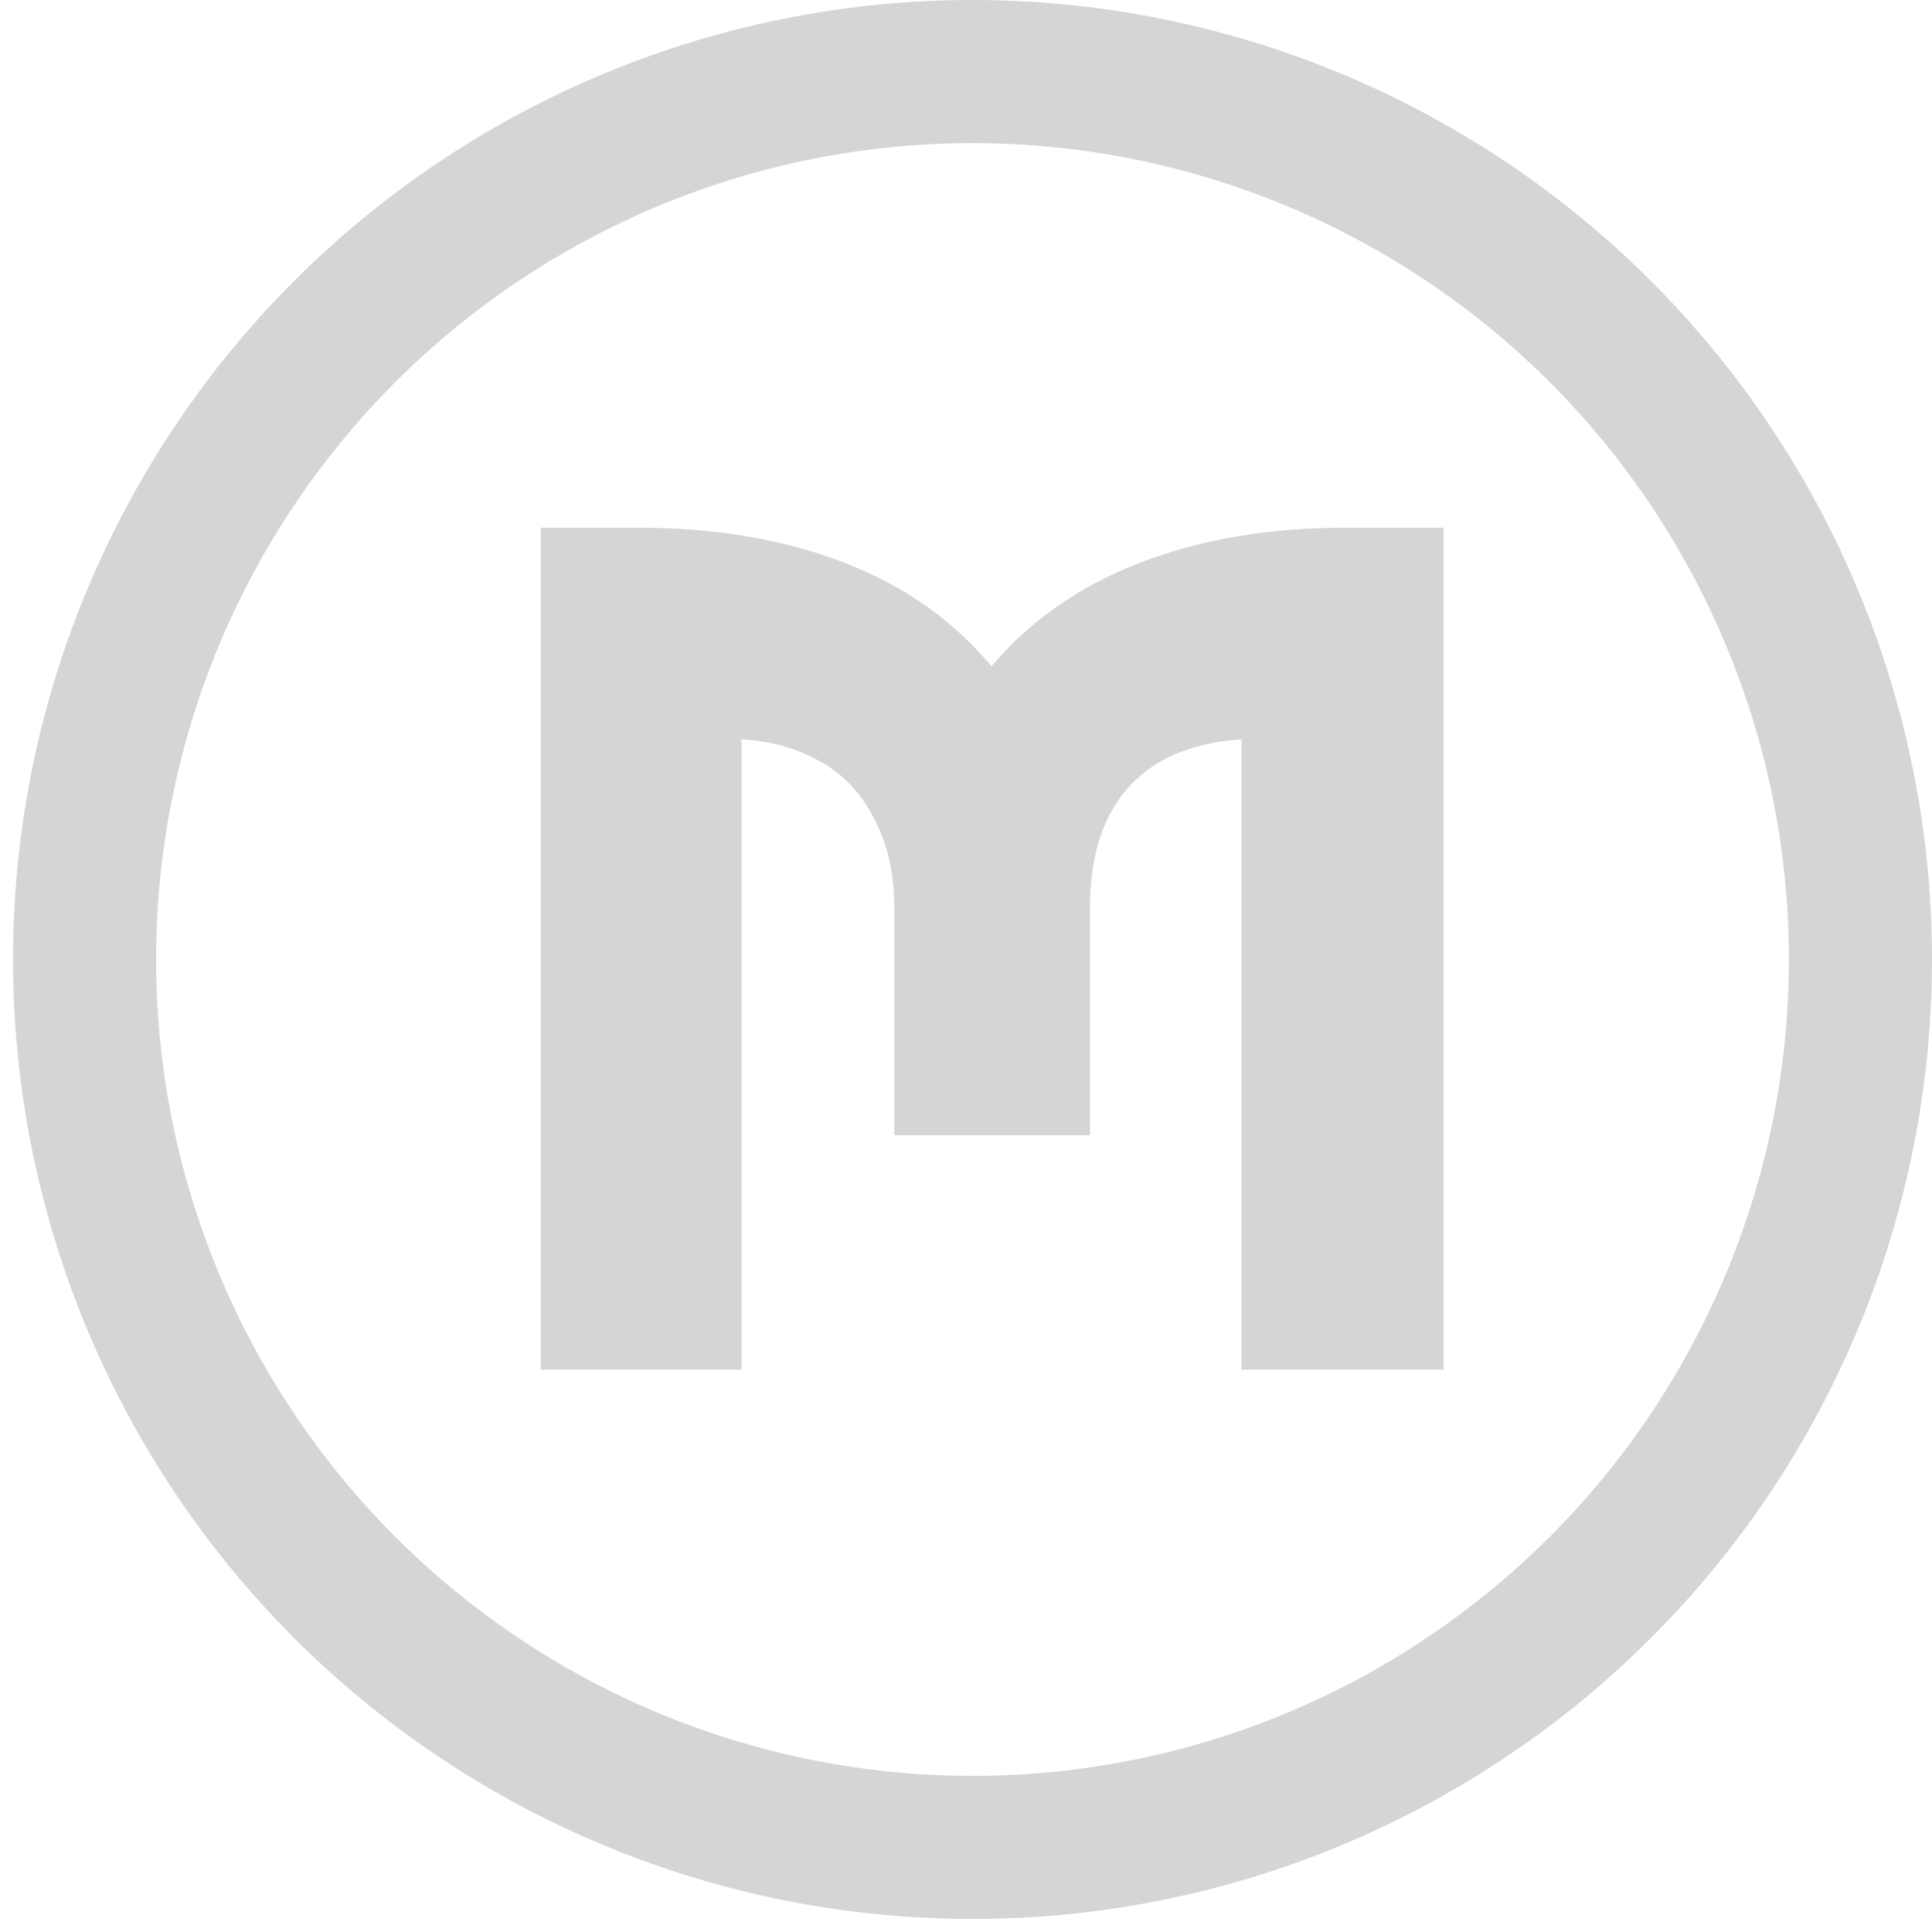
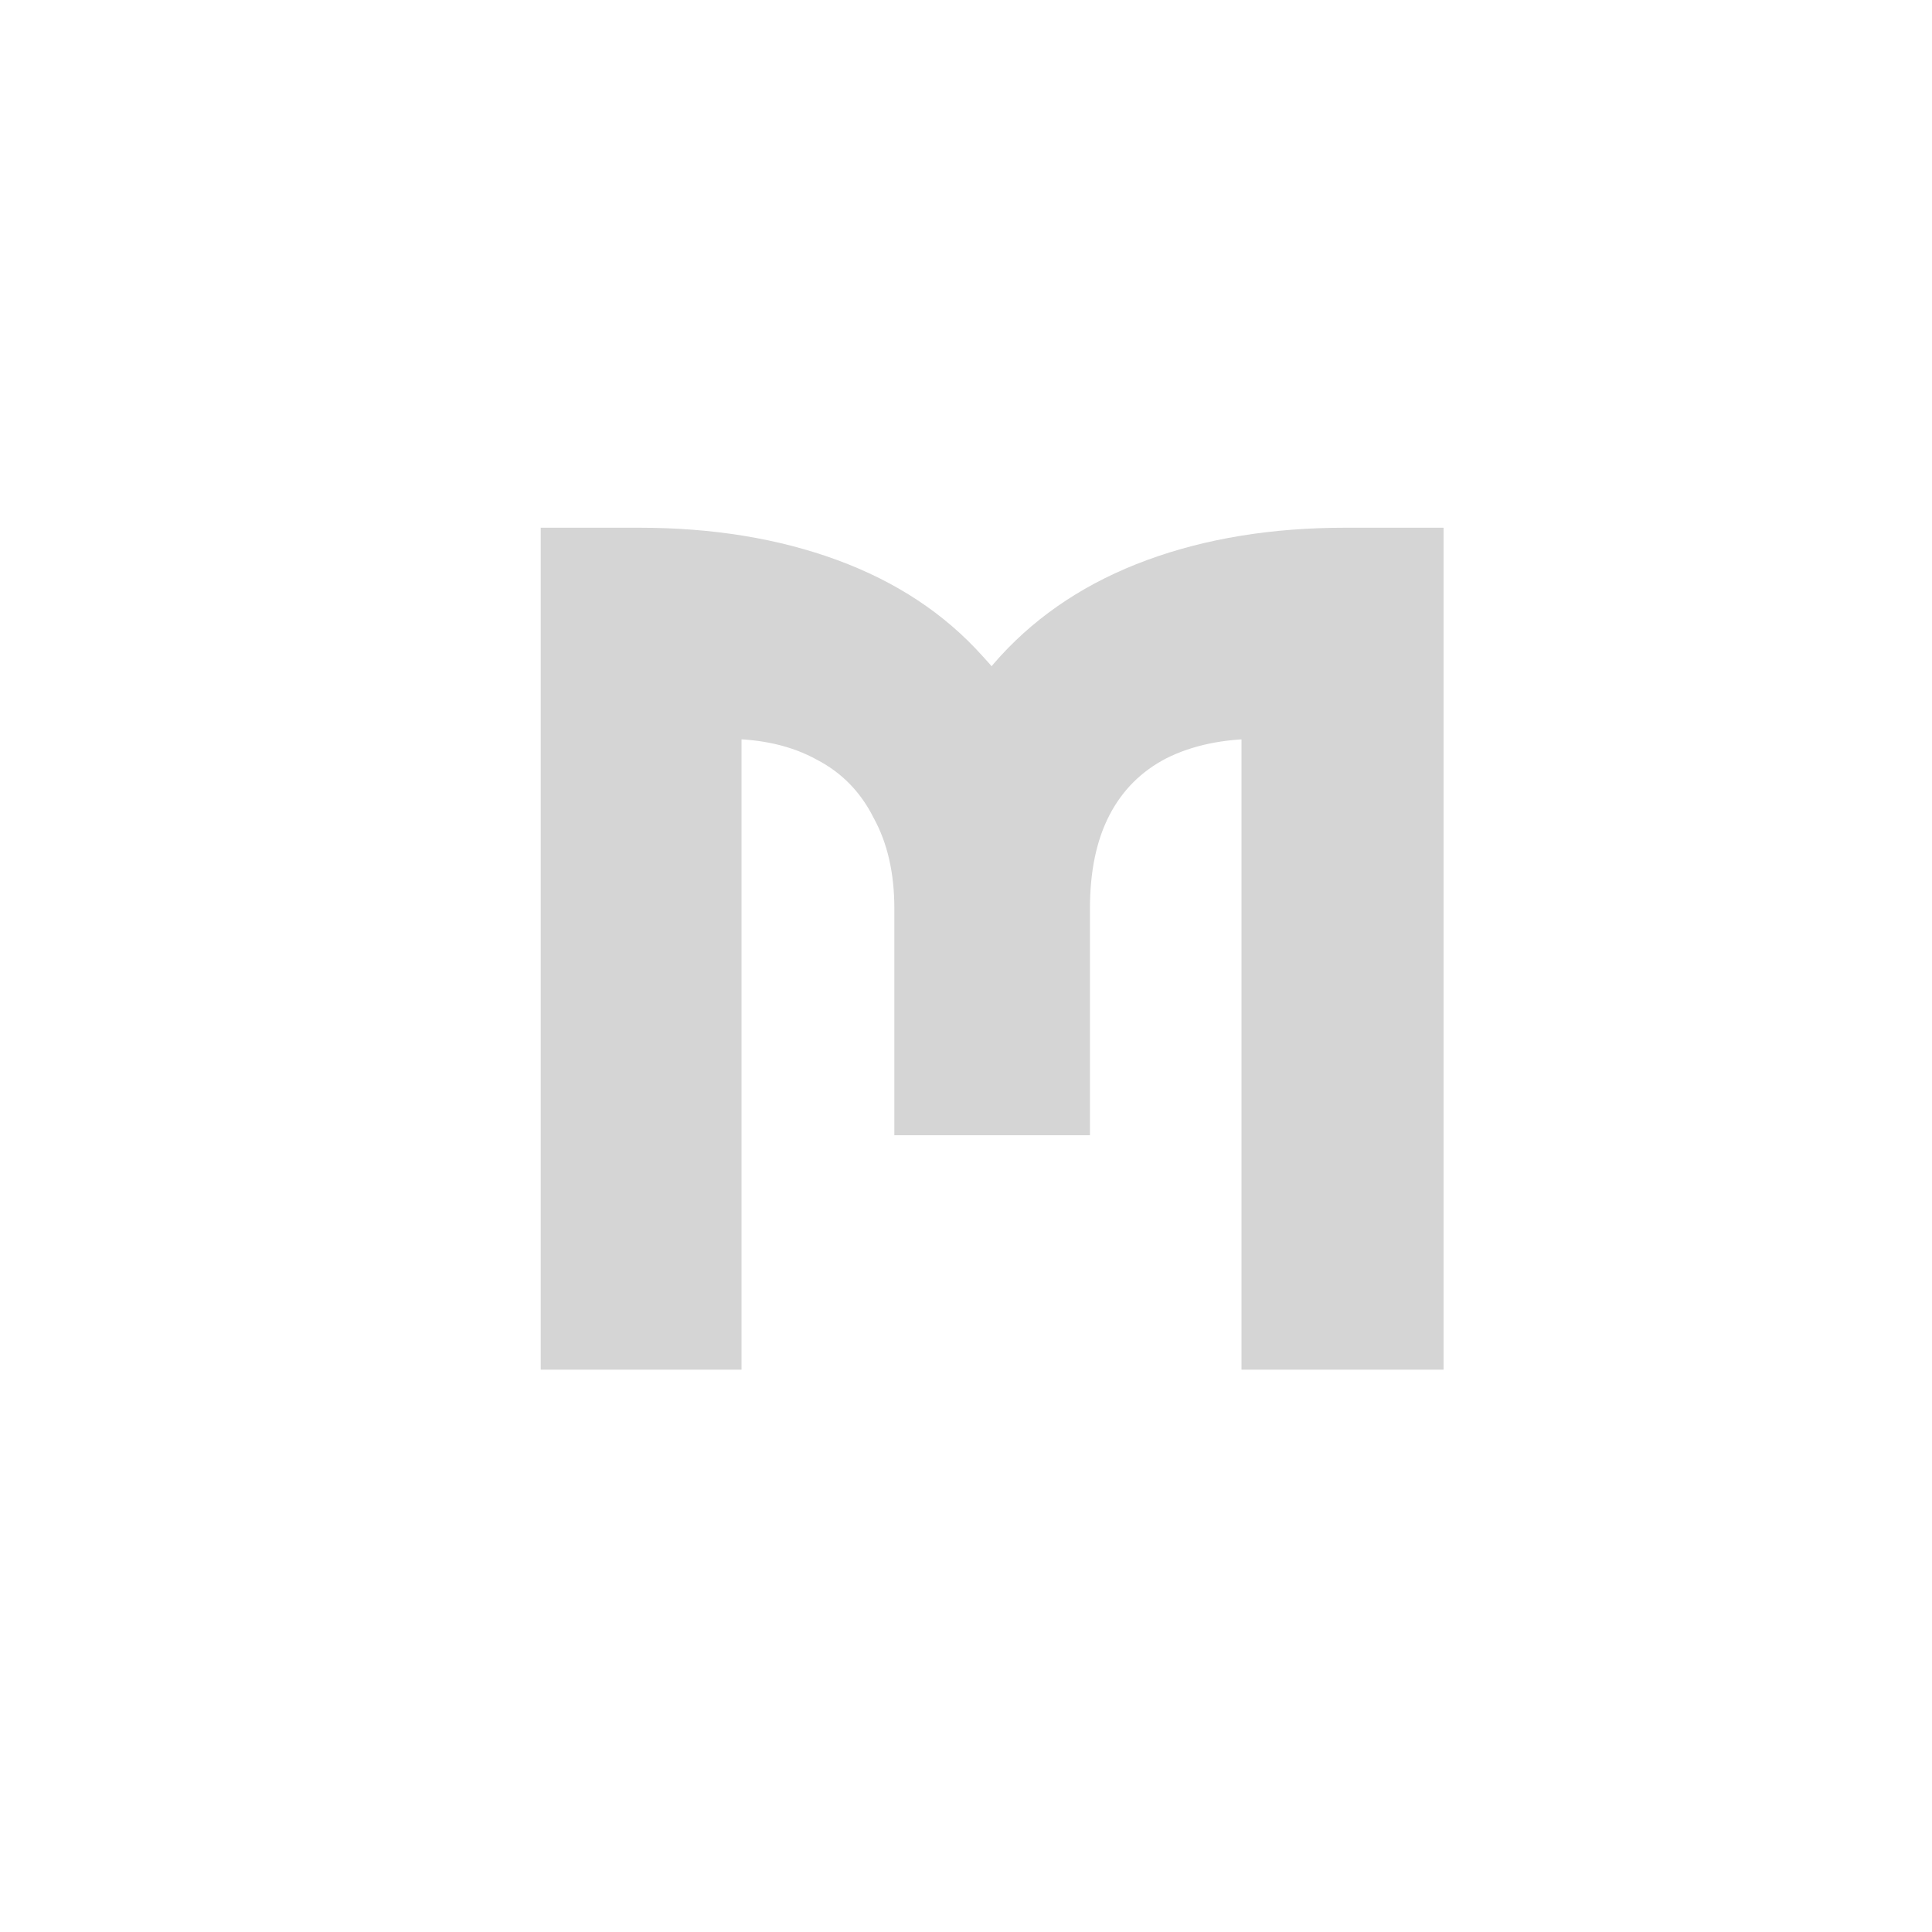
<svg xmlns="http://www.w3.org/2000/svg" width="108" height="108" viewBox="0 0 108 108" fill="none">
  <path d="M30.227 76.566V29.5H35.73C39.834 29.5 43.526 30.103 46.809 31.31C50.092 32.517 52.795 34.303 54.919 36.669C57.091 38.986 58.563 41.834 59.336 45.213H51.588C52.36 41.834 53.809 38.986 55.932 36.669C58.105 34.303 60.832 32.517 64.115 31.31C67.397 30.103 71.09 29.5 75.193 29.5H80.697V76.566H69.401V39.855L72.225 41.303H70.342C68.363 41.303 66.649 41.665 65.201 42.389C63.801 43.113 62.739 44.175 62.015 45.575C61.291 46.975 60.929 48.713 60.929 50.788V63.46H49.995V50.788C49.995 48.809 49.609 47.12 48.836 45.72C48.112 44.272 47.05 43.185 45.65 42.461C44.251 41.689 42.561 41.303 40.582 41.303H38.699L41.451 39.855V76.566H30.227Z" fill="#D5D5D5" />
-   <circle cx="54.364" cy="53.636" r="49.636" stroke="#D5D5D5" stroke-width="8" />
</svg>